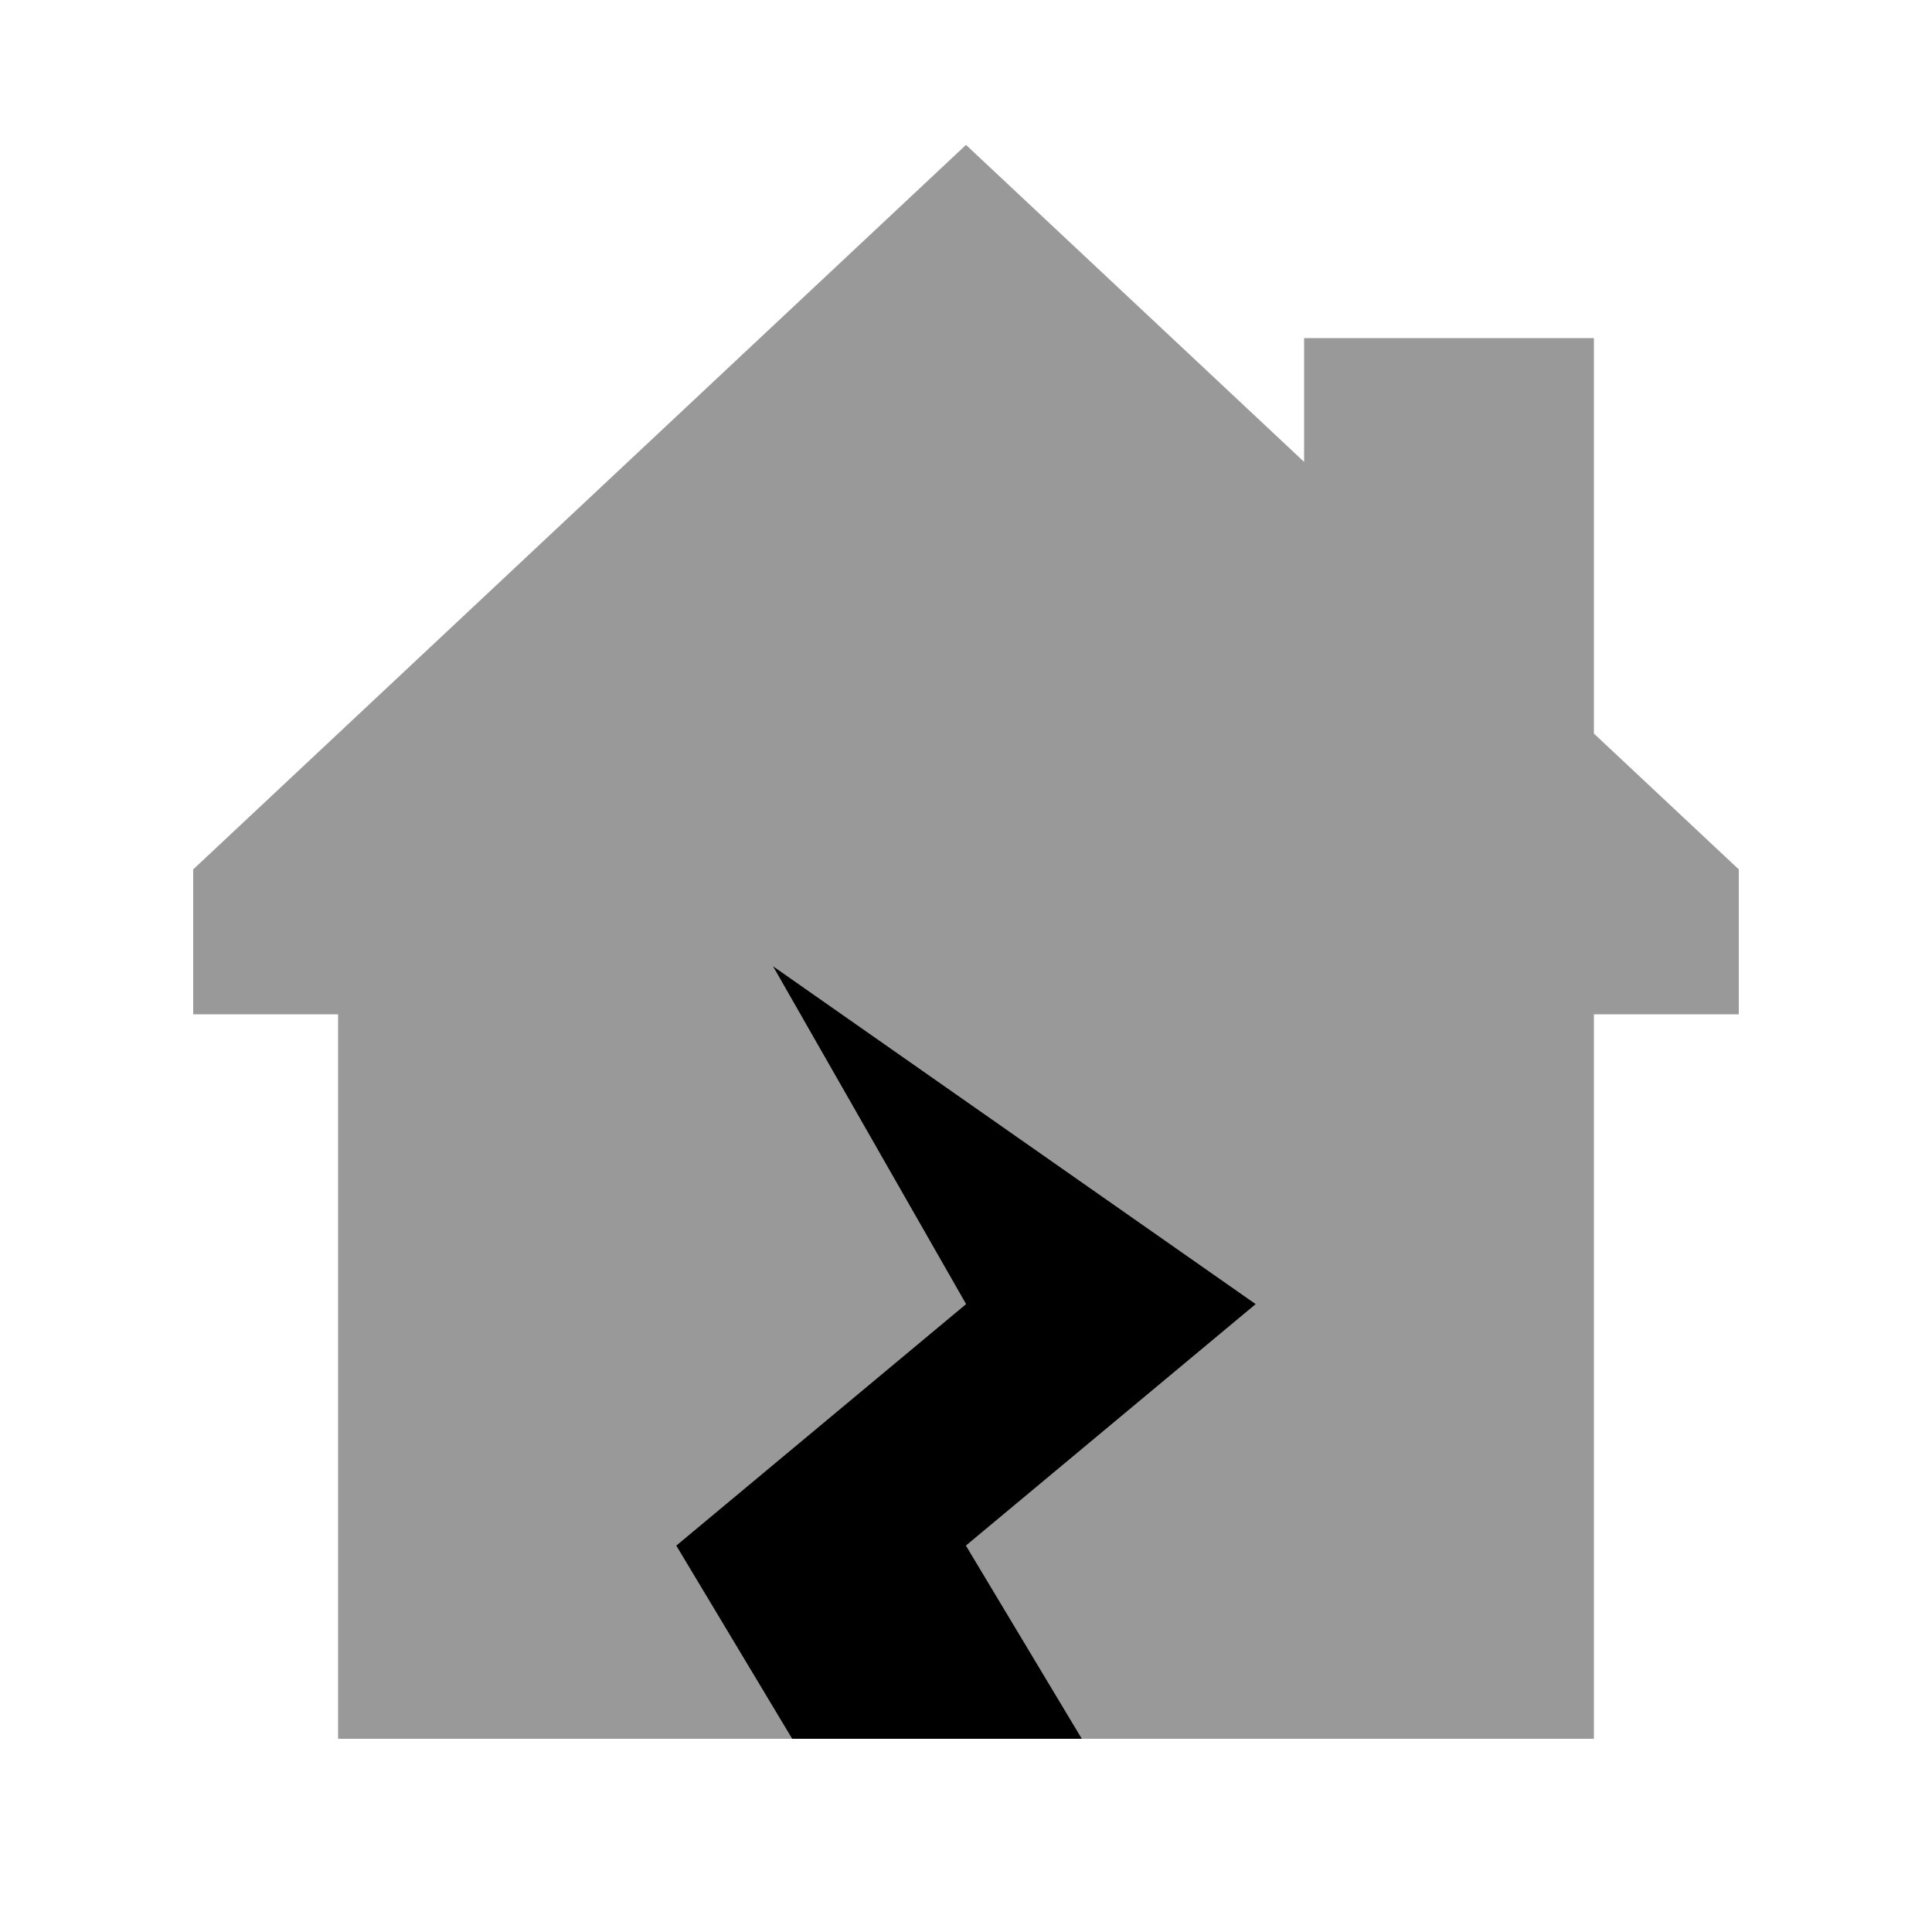
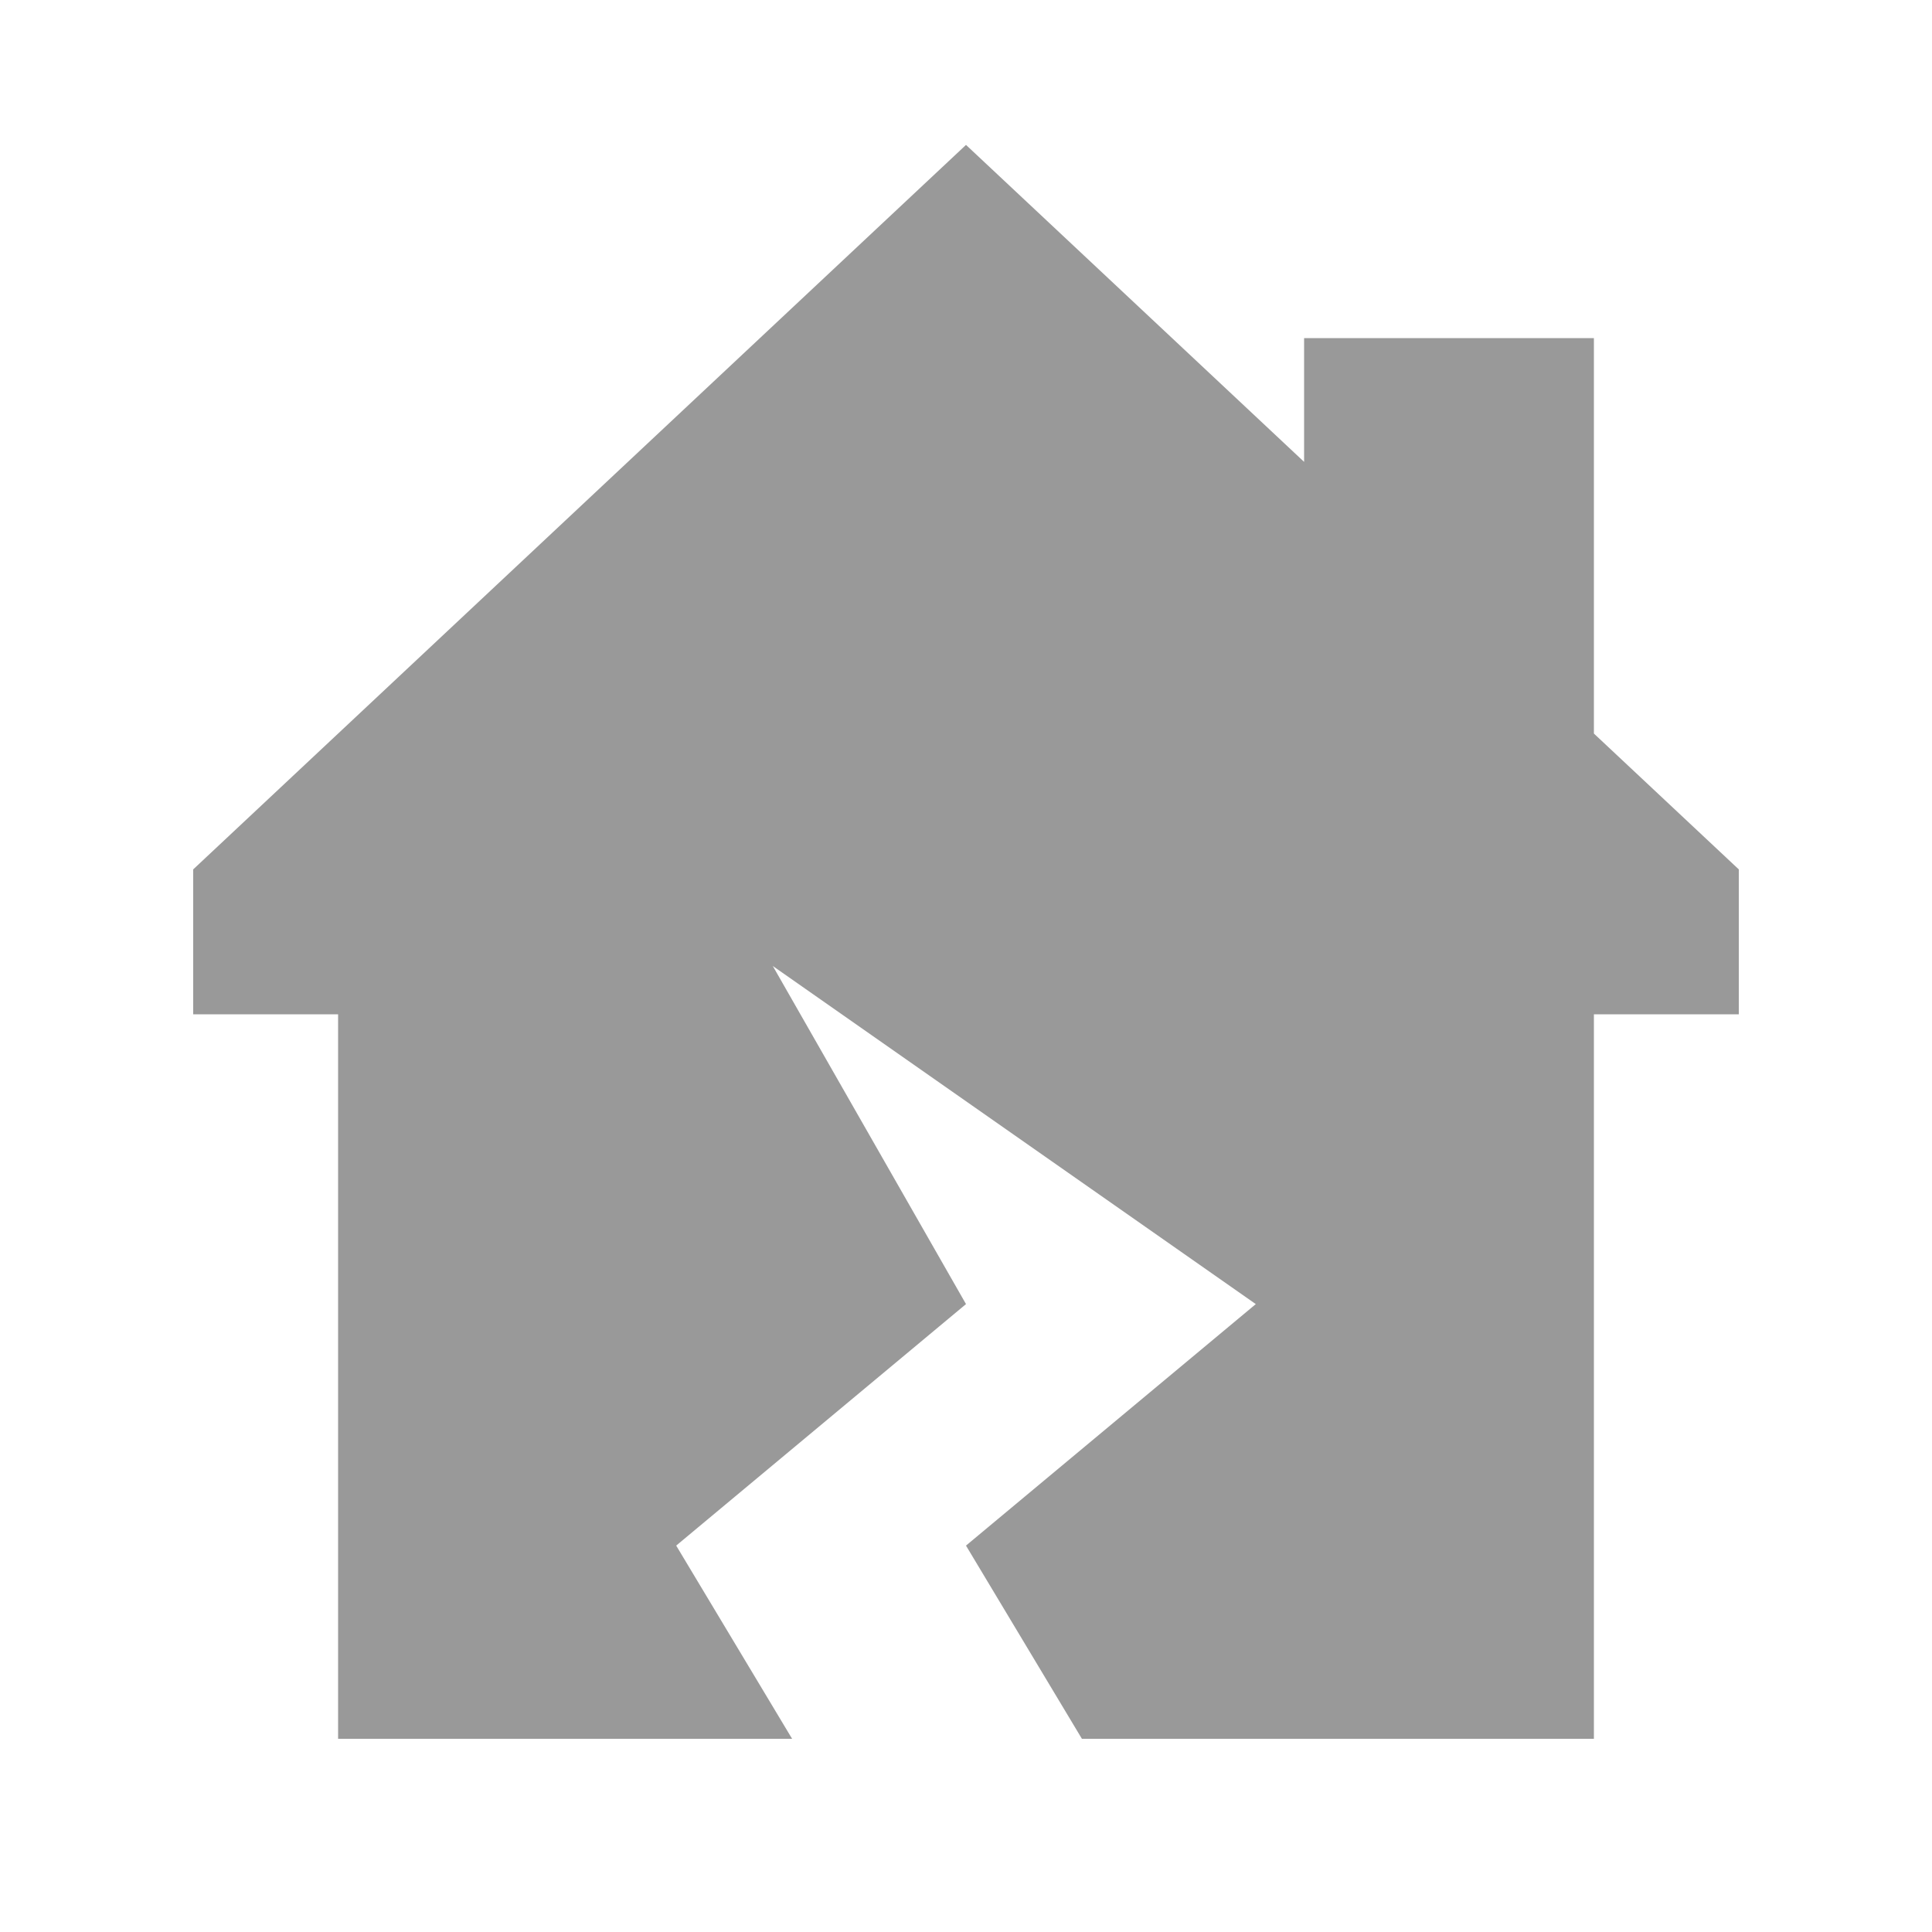
<svg xmlns="http://www.w3.org/2000/svg" viewBox="0 0 640 640">
  <path opacity=".4" fill="currentColor" d="M64 288L64 336L112 336L112 576L262.4 576L224 512L320 432L256 320L416 432L320 512L358.4 576L528 576L528 336L576 336L576 288L528 243L528 112L432 112L432 153L320 48L64 288z" />
-   <path fill="currentColor" d="M256 320L320 432L224 512L262.4 576L358.4 576L320 512L416 432L256 320z" />
</svg>